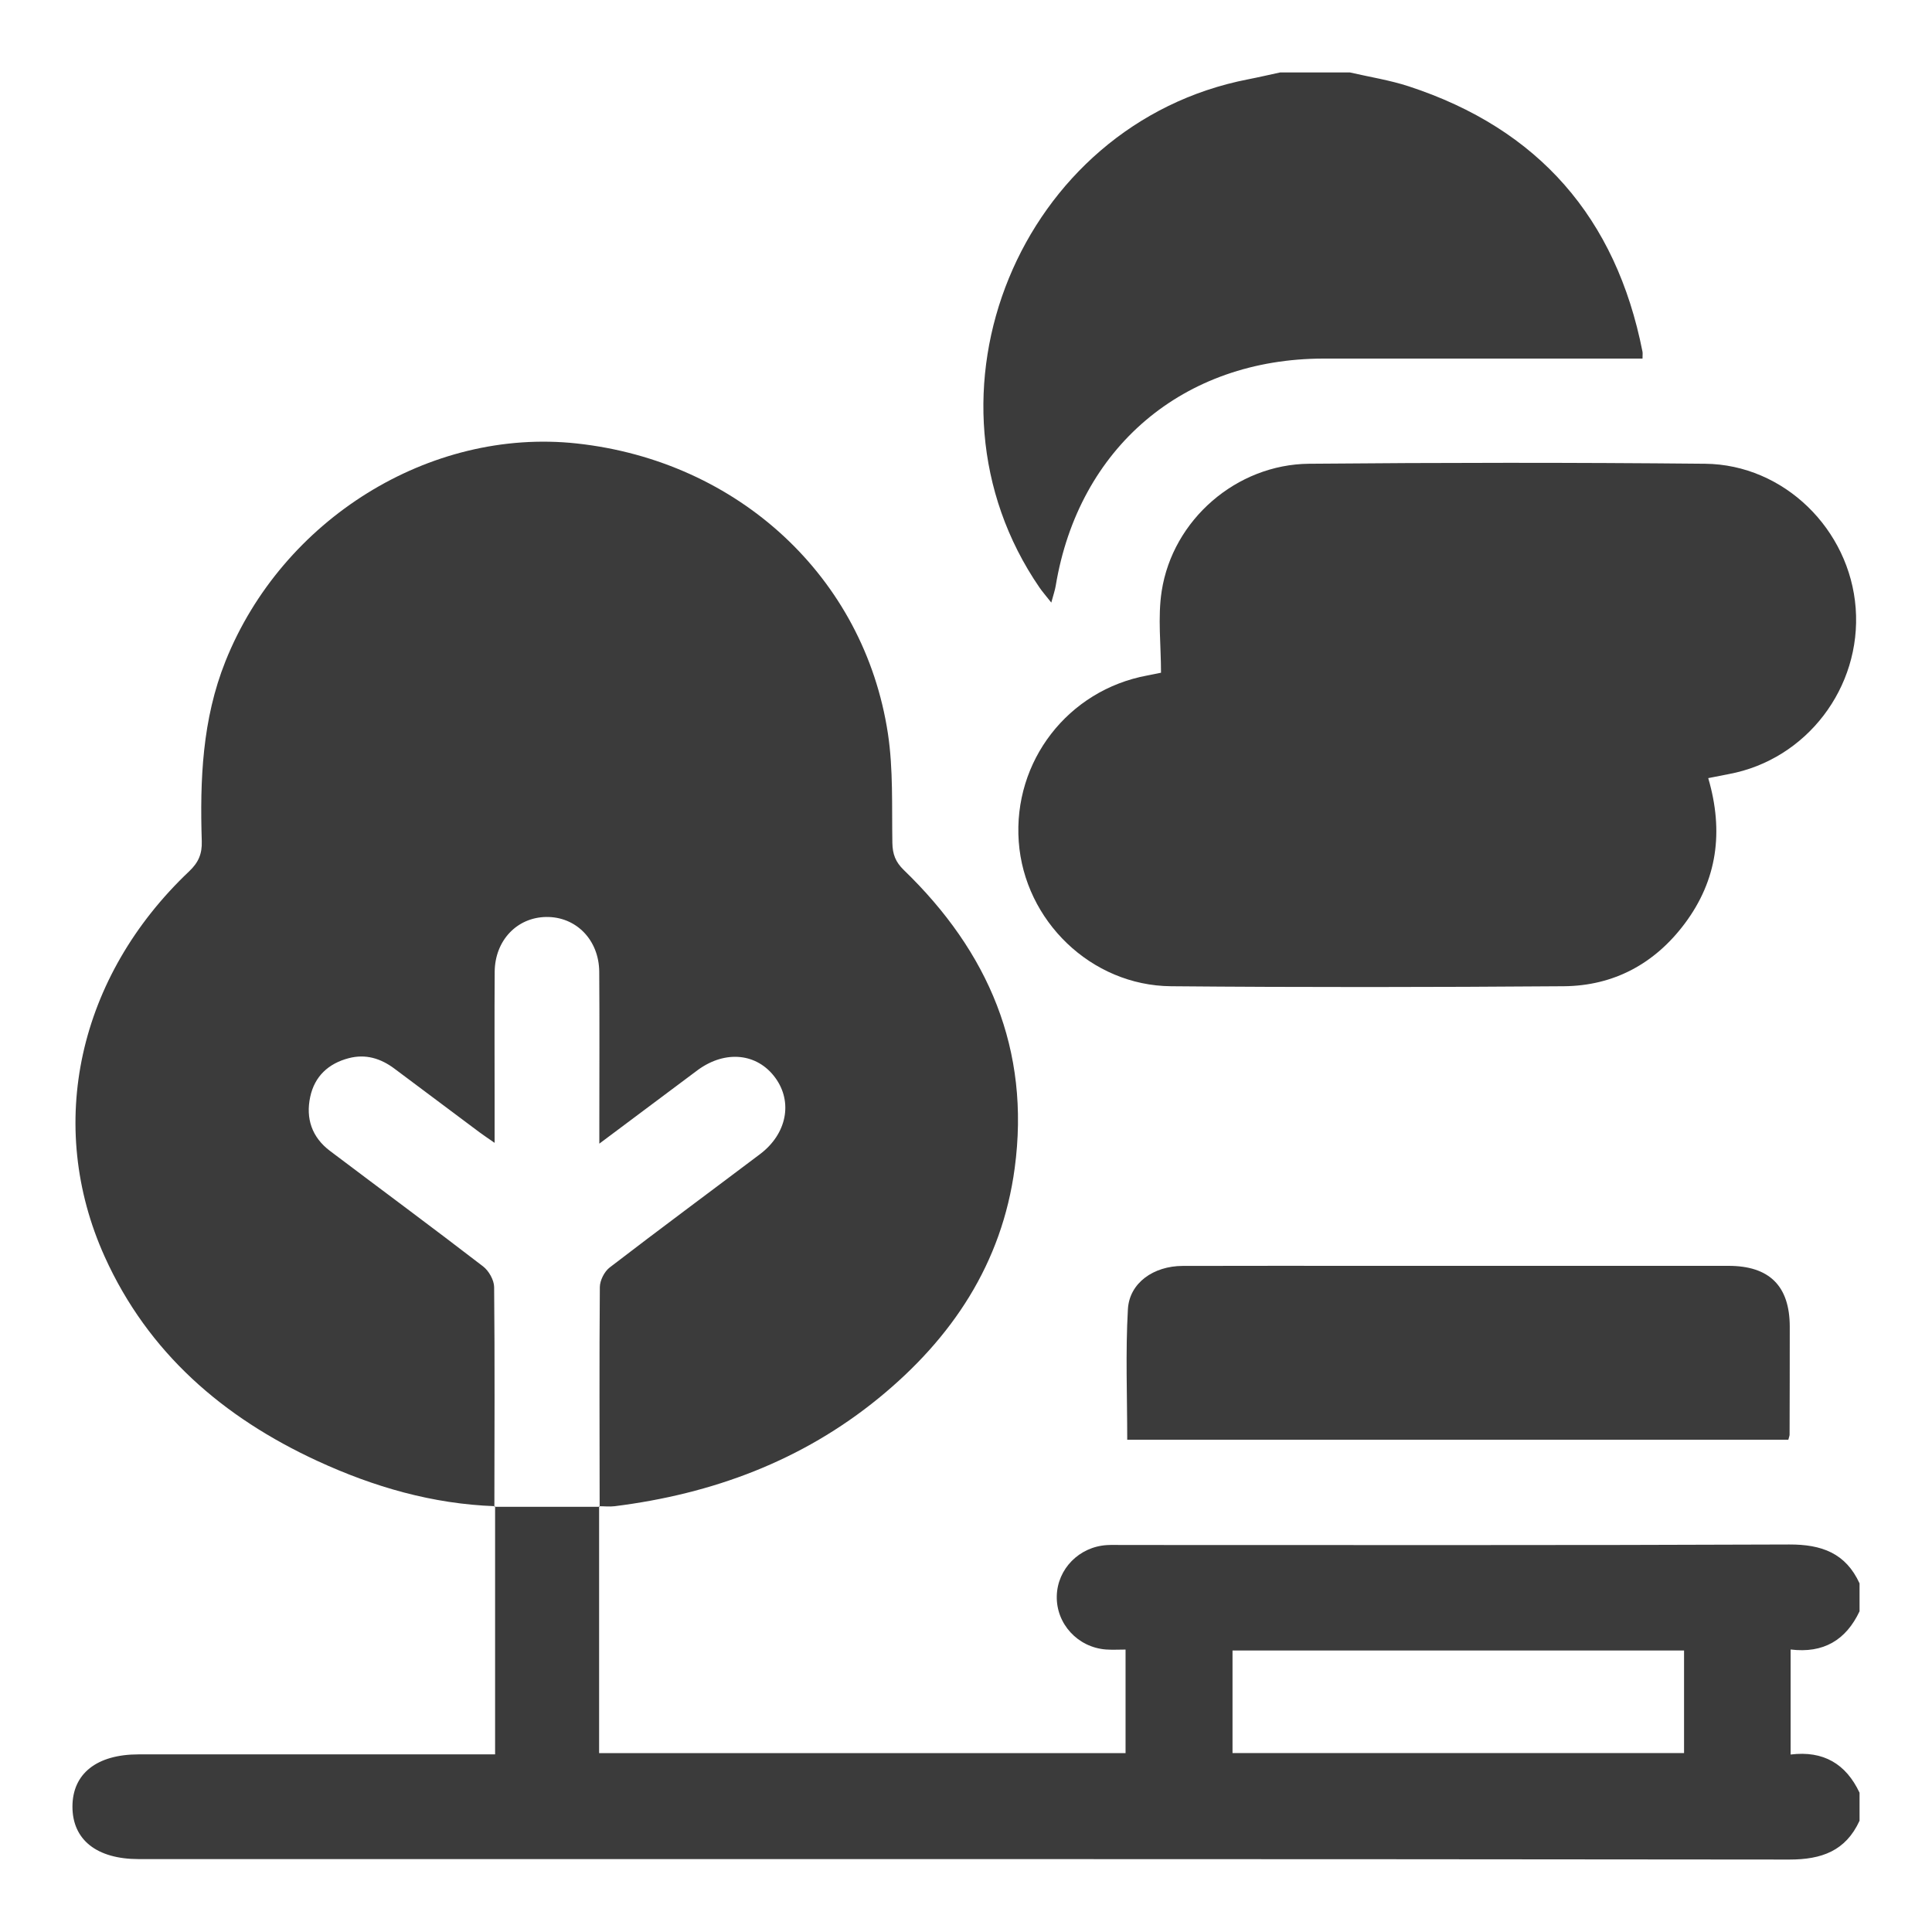
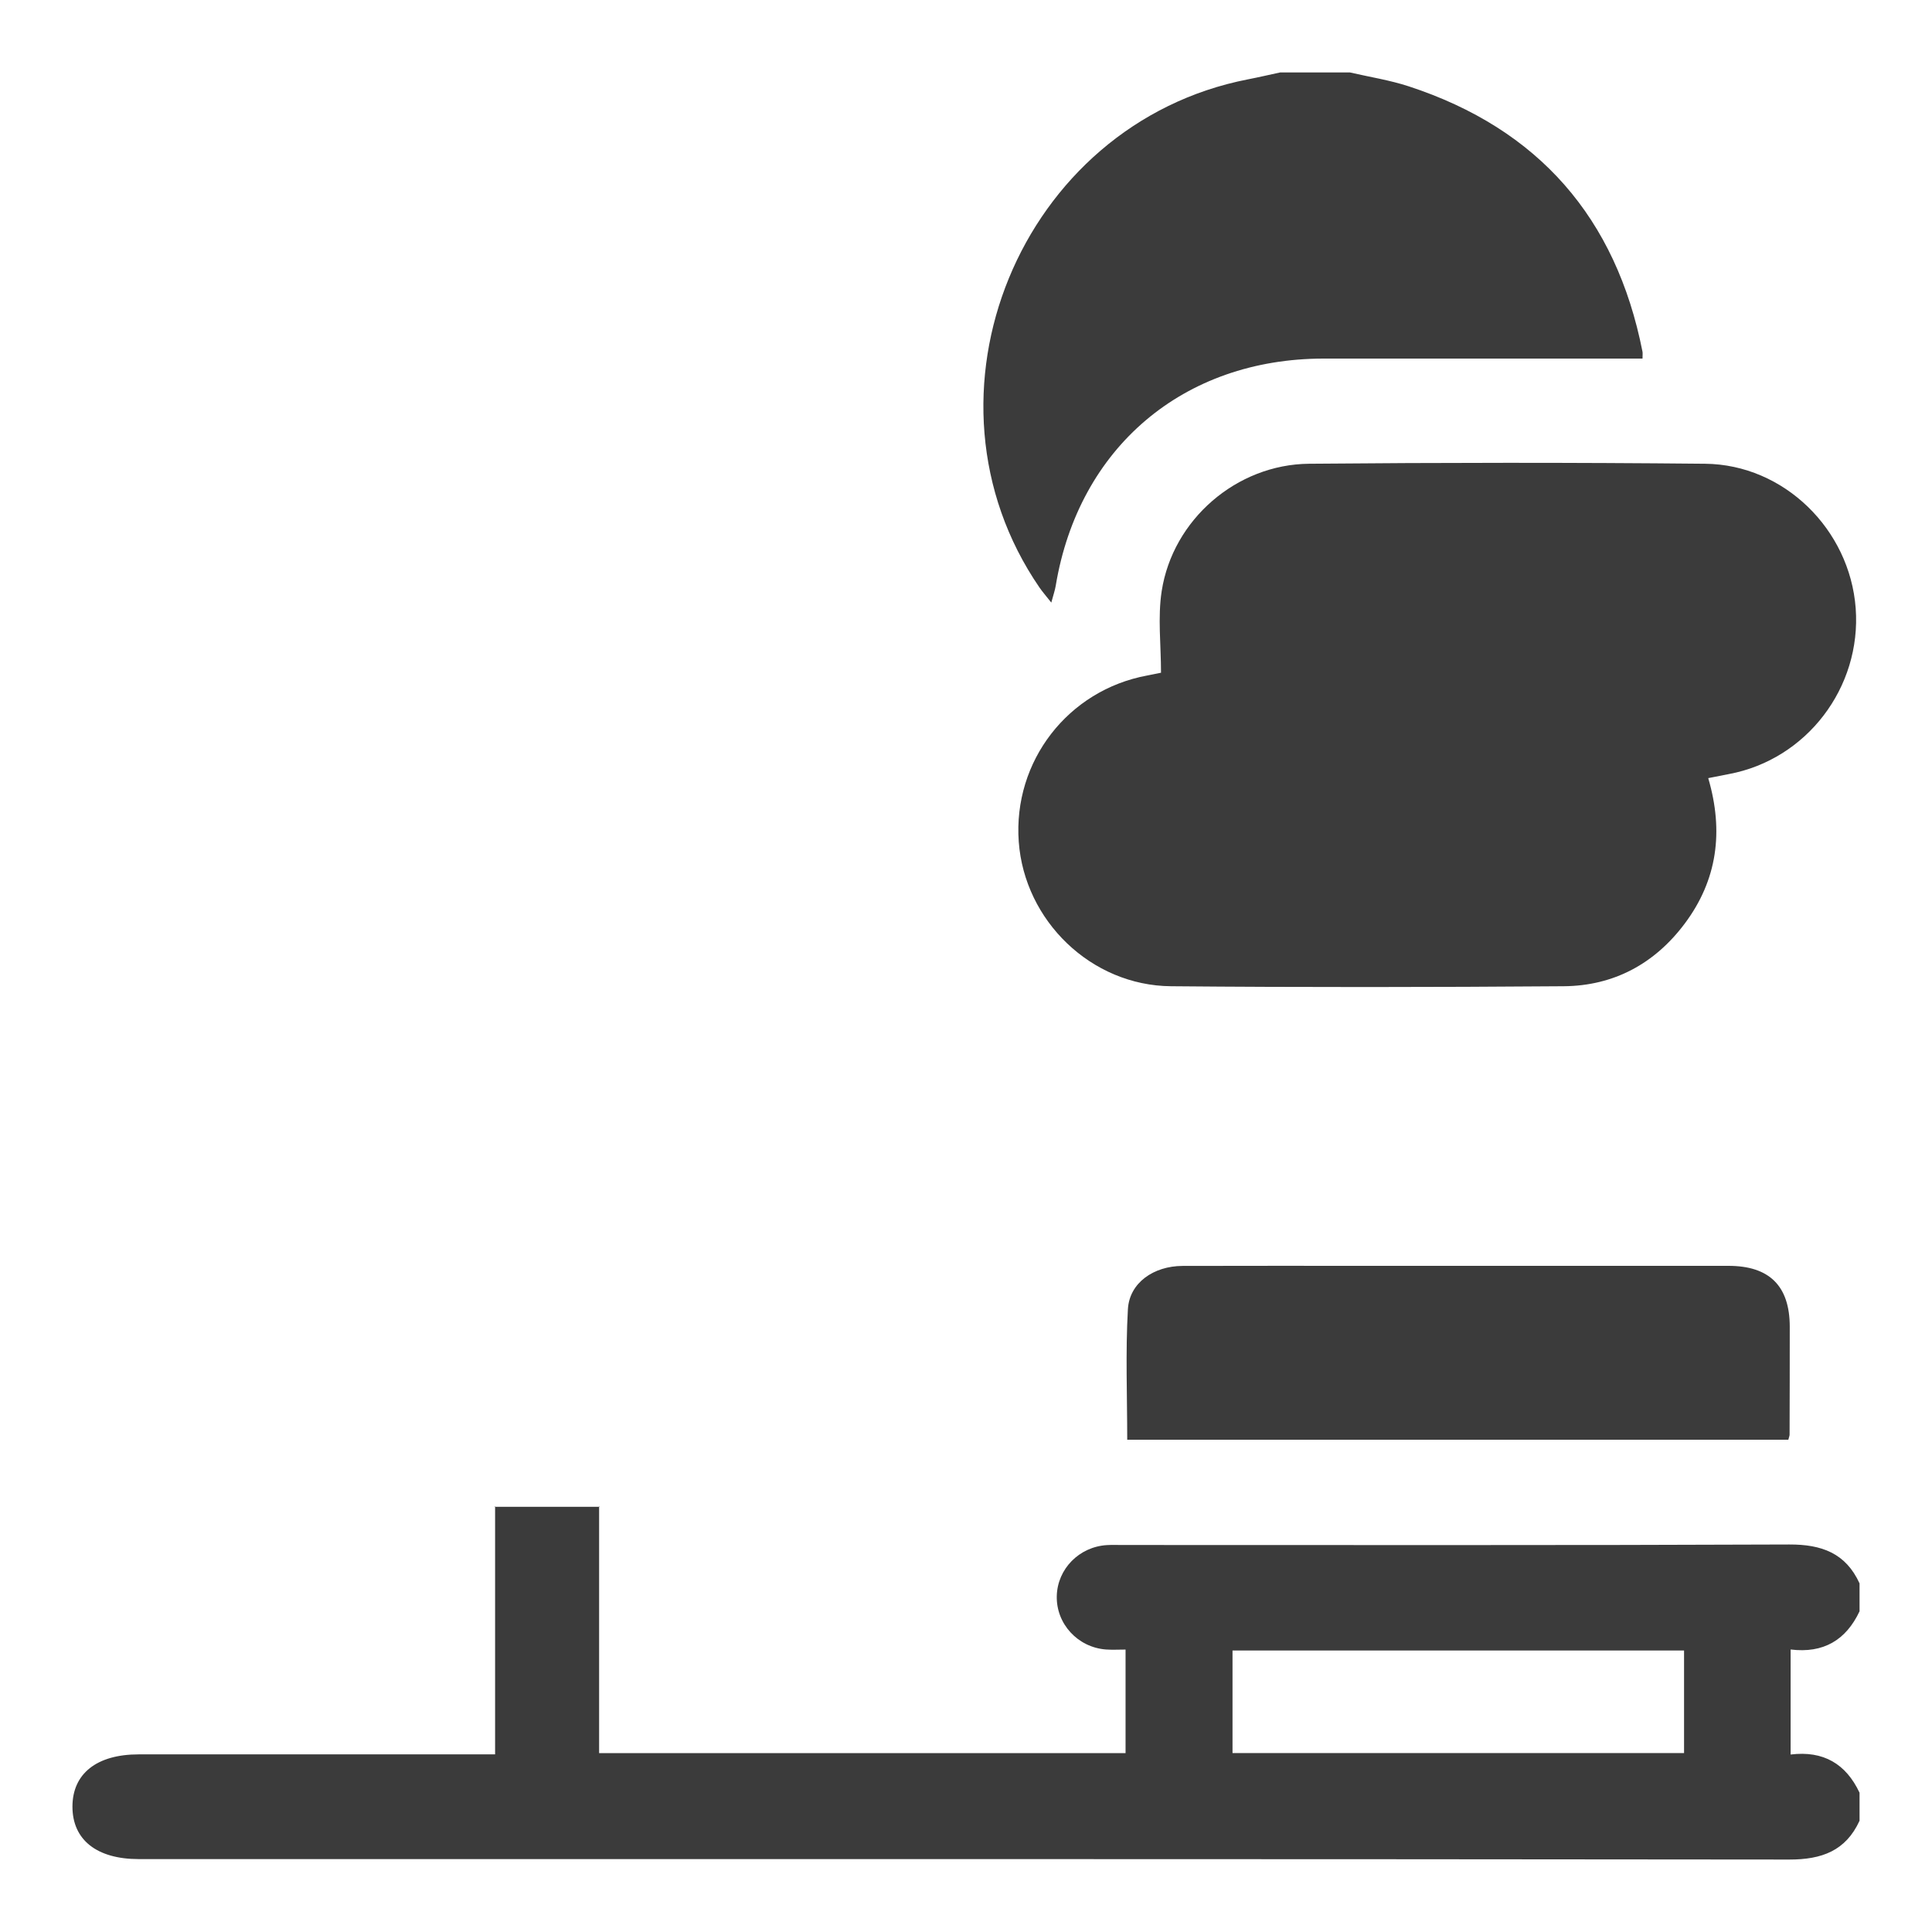
<svg xmlns="http://www.w3.org/2000/svg" width="80" height="80" viewBox="0 0 80 80" fill="none">
  <path d="M77 75.392C76.425 76.644 75.43 77.001 74.09 77C51.307 76.974 28.522 76.981 5.739 76.981C4.006 76.98 3 76.182 3 74.811C3 73.442 4.006 72.645 5.742 72.645C10.367 72.645 14.99 72.645 19.615 72.645H20.501V62.368L20.476 62.394H24.833L24.808 62.368V72.594H46.607V68.305C46.314 68.305 46.054 68.321 45.796 68.302C44.625 68.214 43.73 67.236 43.759 66.087C43.786 64.966 44.684 64.051 45.832 63.979C46.048 63.966 46.265 63.975 46.482 63.975C55.684 63.975 64.887 63.992 74.088 63.954C75.43 63.949 76.425 64.311 77 65.564V66.72C76.438 67.912 75.504 68.47 74.146 68.302V72.651C75.504 72.483 76.438 73.039 77 74.233V75.389V75.392ZM51.036 68.343V72.59H69.733V68.343H51.036Z" fill="#3B3B3B" />
  <path d="M55.898 3C56.712 3.188 57.546 3.317 58.337 3.576C63.71 5.337 66.918 9.021 68.011 14.557C68.025 14.627 68.013 14.701 68.013 14.848C67.749 14.848 67.49 14.848 67.233 14.848C63.092 14.848 58.95 14.847 54.809 14.848C49.002 14.851 44.664 18.531 43.715 24.256C43.685 24.438 43.623 24.613 43.532 24.952C43.313 24.674 43.167 24.508 43.042 24.327C37.598 16.395 42.23 5.12 51.683 3.284C52.127 3.198 52.565 3.094 53.007 3C53.97 3 54.934 3 55.897 3L55.898 3Z" fill="#3B3B3B" />
-   <path d="M20.501 62.368C17.914 62.278 15.474 61.57 13.146 60.496C9.241 58.695 6.132 56.016 4.334 52.034C1.872 46.577 3.235 40.434 7.832 36.08C8.22 35.712 8.371 35.356 8.355 34.834C8.276 32.299 8.372 29.793 9.336 27.381C11.686 21.508 17.789 17.702 23.881 18.363C30.571 19.089 35.781 23.898 36.766 30.37C36.991 31.858 36.925 33.392 36.951 34.907C36.96 35.371 37.081 35.694 37.426 36.027C40.922 39.406 42.676 43.462 42.016 48.374C41.486 52.322 39.42 55.413 36.388 57.89C33.205 60.49 29.501 61.862 25.452 62.369C25.24 62.395 25.021 62.369 24.806 62.369L24.83 62.395C24.828 59.362 24.813 56.331 24.838 53.297C24.84 53.021 25.024 52.655 25.244 52.485C27.305 50.901 29.394 49.357 31.469 47.792C32.58 46.955 32.837 45.635 32.105 44.631C31.359 43.609 30.047 43.472 28.906 44.298C28.75 44.411 28.598 44.529 28.443 44.644C27.274 45.517 26.108 46.392 24.817 47.356C24.817 46.981 24.817 46.751 24.817 46.522C24.817 44.429 24.828 42.334 24.813 40.24C24.804 38.916 23.85 37.95 22.612 37.97C21.403 37.99 20.494 38.945 20.484 40.239C20.471 42.067 20.481 43.897 20.481 45.726C20.481 46.219 20.481 46.715 20.481 47.323C20.203 47.13 20.029 47.014 19.861 46.89C18.686 46.012 17.51 45.132 16.335 44.252C15.767 43.826 15.141 43.632 14.437 43.818C13.598 44.038 13.028 44.568 12.846 45.416C12.652 46.311 12.914 47.091 13.663 47.656C15.775 49.25 17.904 50.823 20.002 52.438C20.241 52.621 20.458 53.004 20.461 53.296C20.491 56.328 20.474 59.361 20.471 62.394L20.495 62.368H20.501Z" fill="#3B3B3B" />
  <path d="M70.735 32.223C71.382 34.432 71.109 36.443 69.761 38.244C68.517 39.906 66.821 40.822 64.749 40.838C59.33 40.879 53.909 40.886 48.491 40.838C45.182 40.811 42.42 38.125 42.184 34.85C41.945 31.523 44.224 28.577 47.503 27.971C47.738 27.927 47.971 27.877 48.075 27.856C48.075 26.695 47.935 25.562 48.103 24.477C48.56 21.52 51.201 19.231 54.201 19.203C59.669 19.154 65.138 19.149 70.605 19.203C73.874 19.236 76.596 21.922 76.84 25.184C77.084 28.469 74.805 31.451 71.592 32.052C71.335 32.1 71.078 32.153 70.737 32.22L70.735 32.223Z" fill="#3B3B3B" />
  <path d="M74.048 59.617H46.676C46.676 57.8 46.602 56.001 46.704 54.212C46.766 53.118 47.77 52.423 48.968 52.419C51.569 52.411 54.168 52.416 56.768 52.416C61.703 52.416 66.637 52.416 71.573 52.416C73.267 52.416 74.107 53.25 74.11 54.932C74.111 56.425 74.107 57.916 74.103 59.408C74.103 59.453 74.081 59.498 74.051 59.617H74.048Z" fill="#3B3B3B" />
</svg>